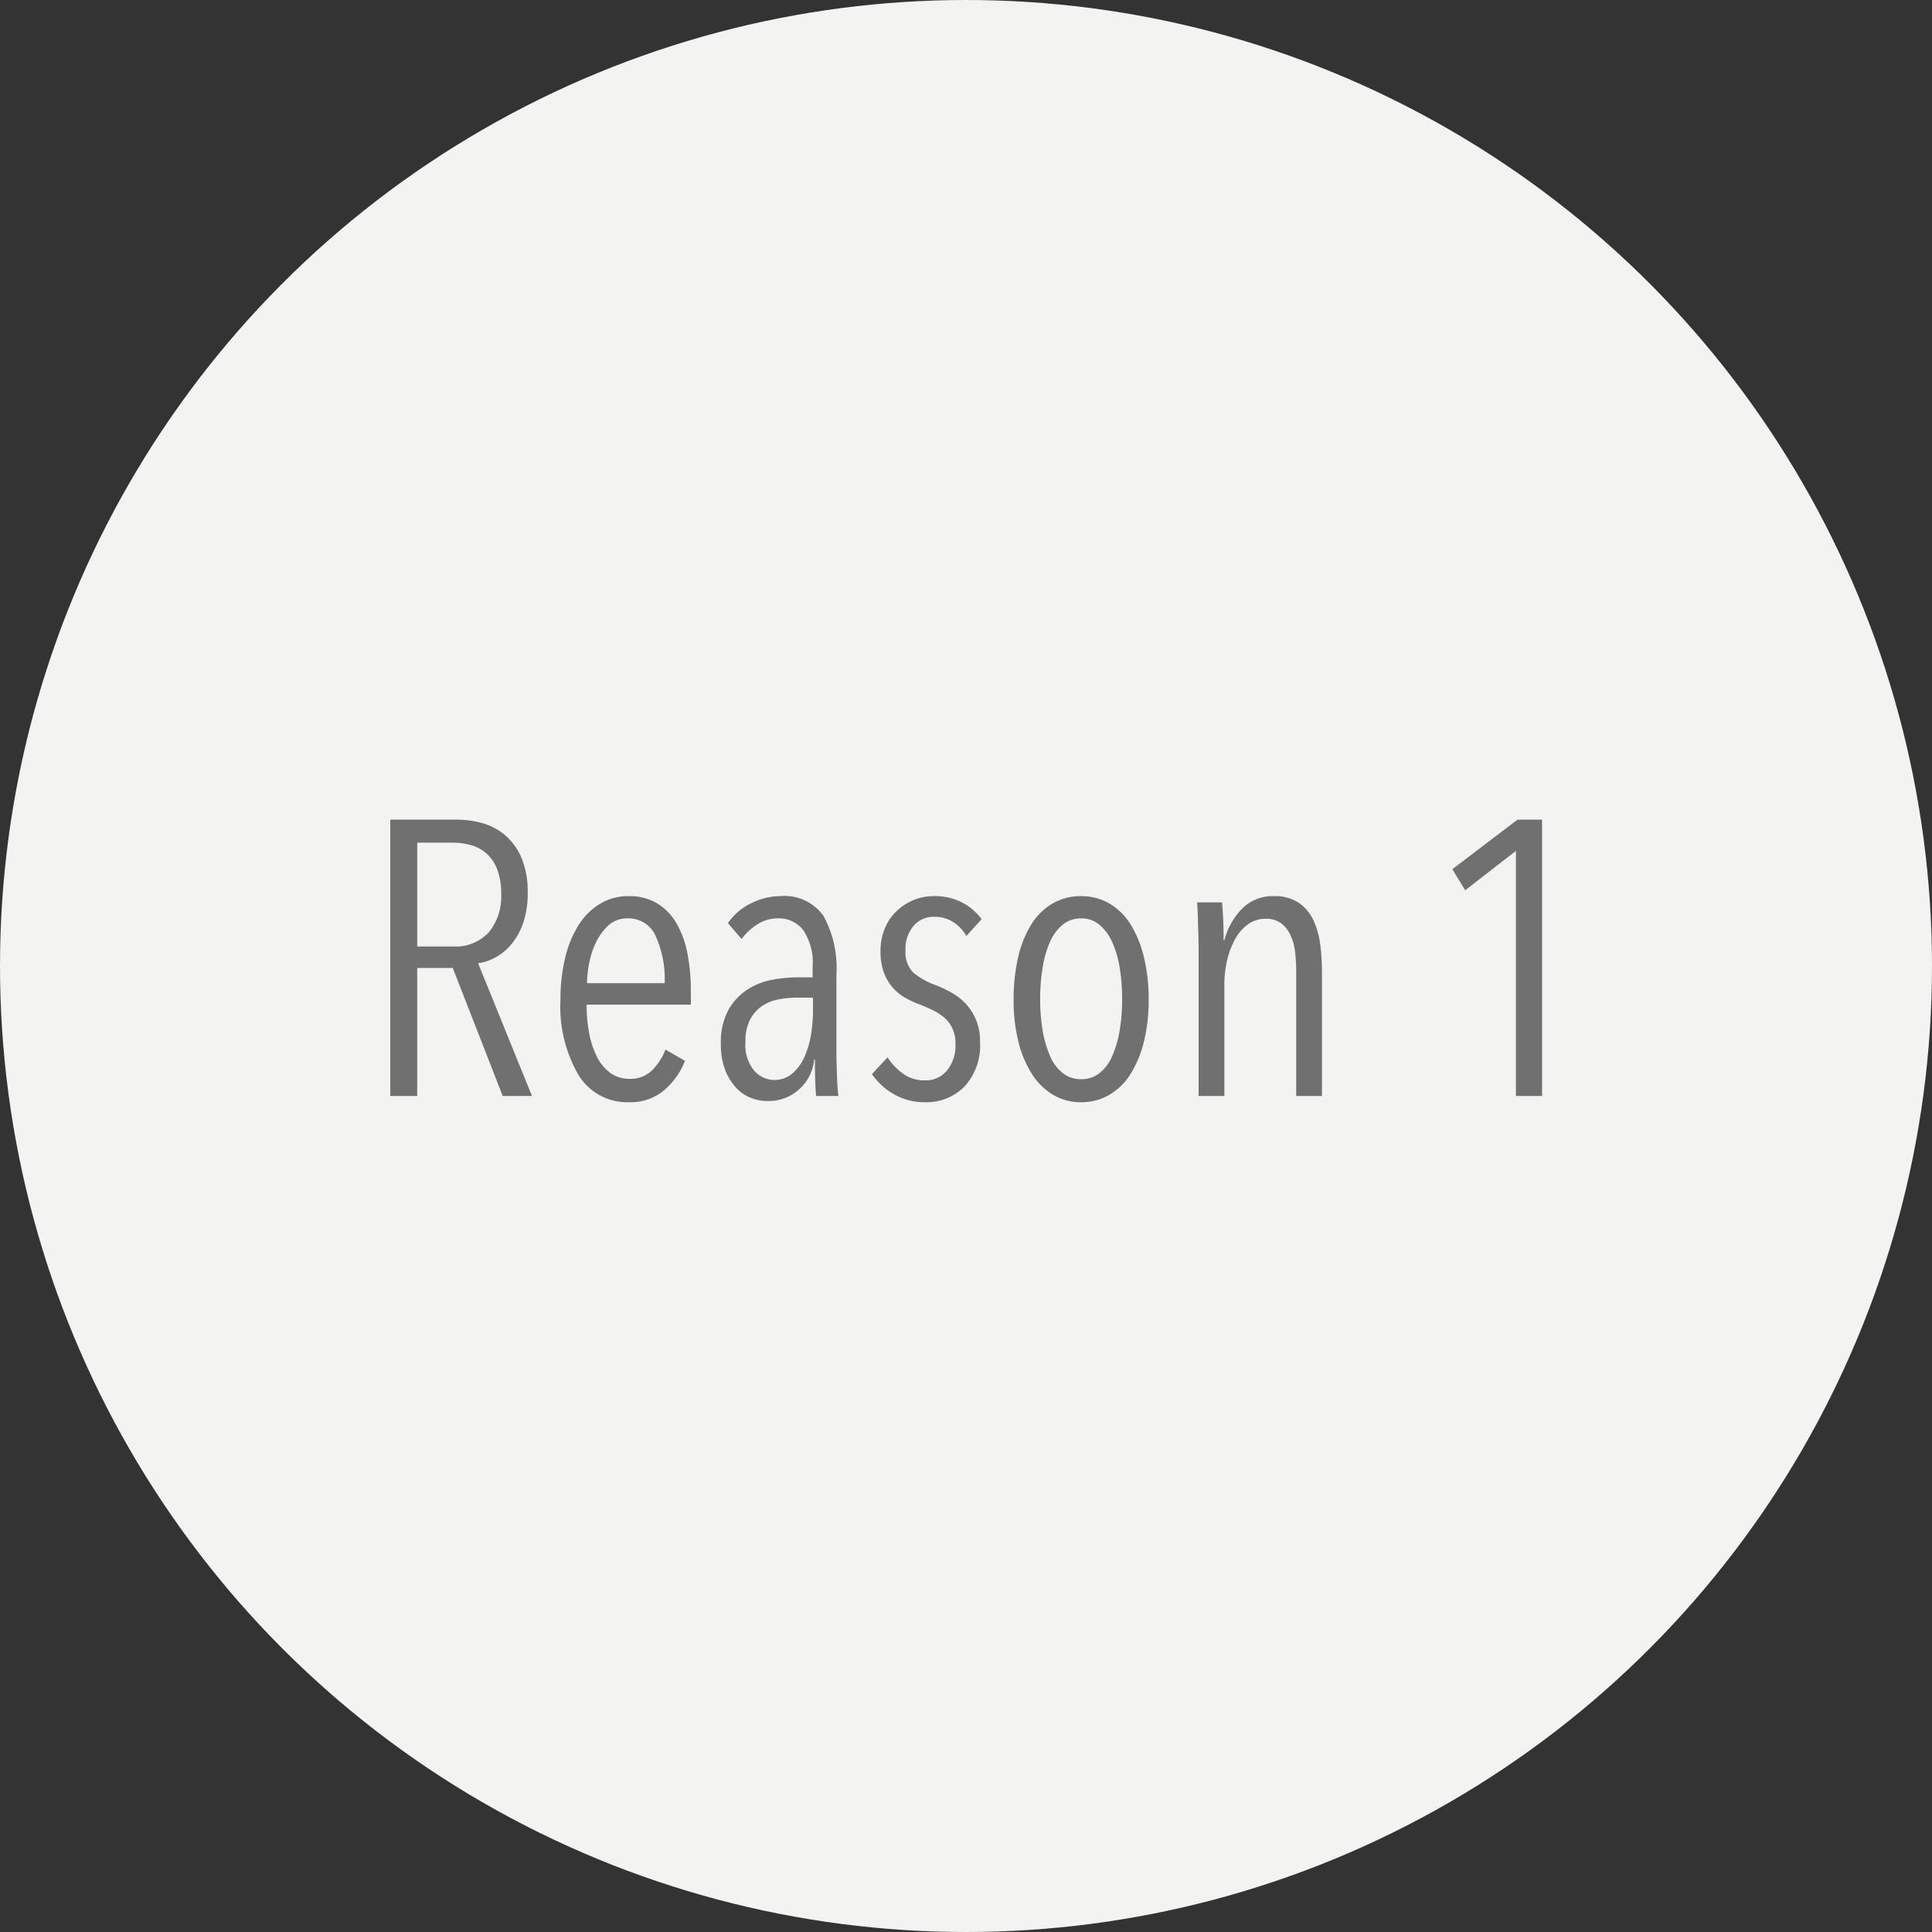
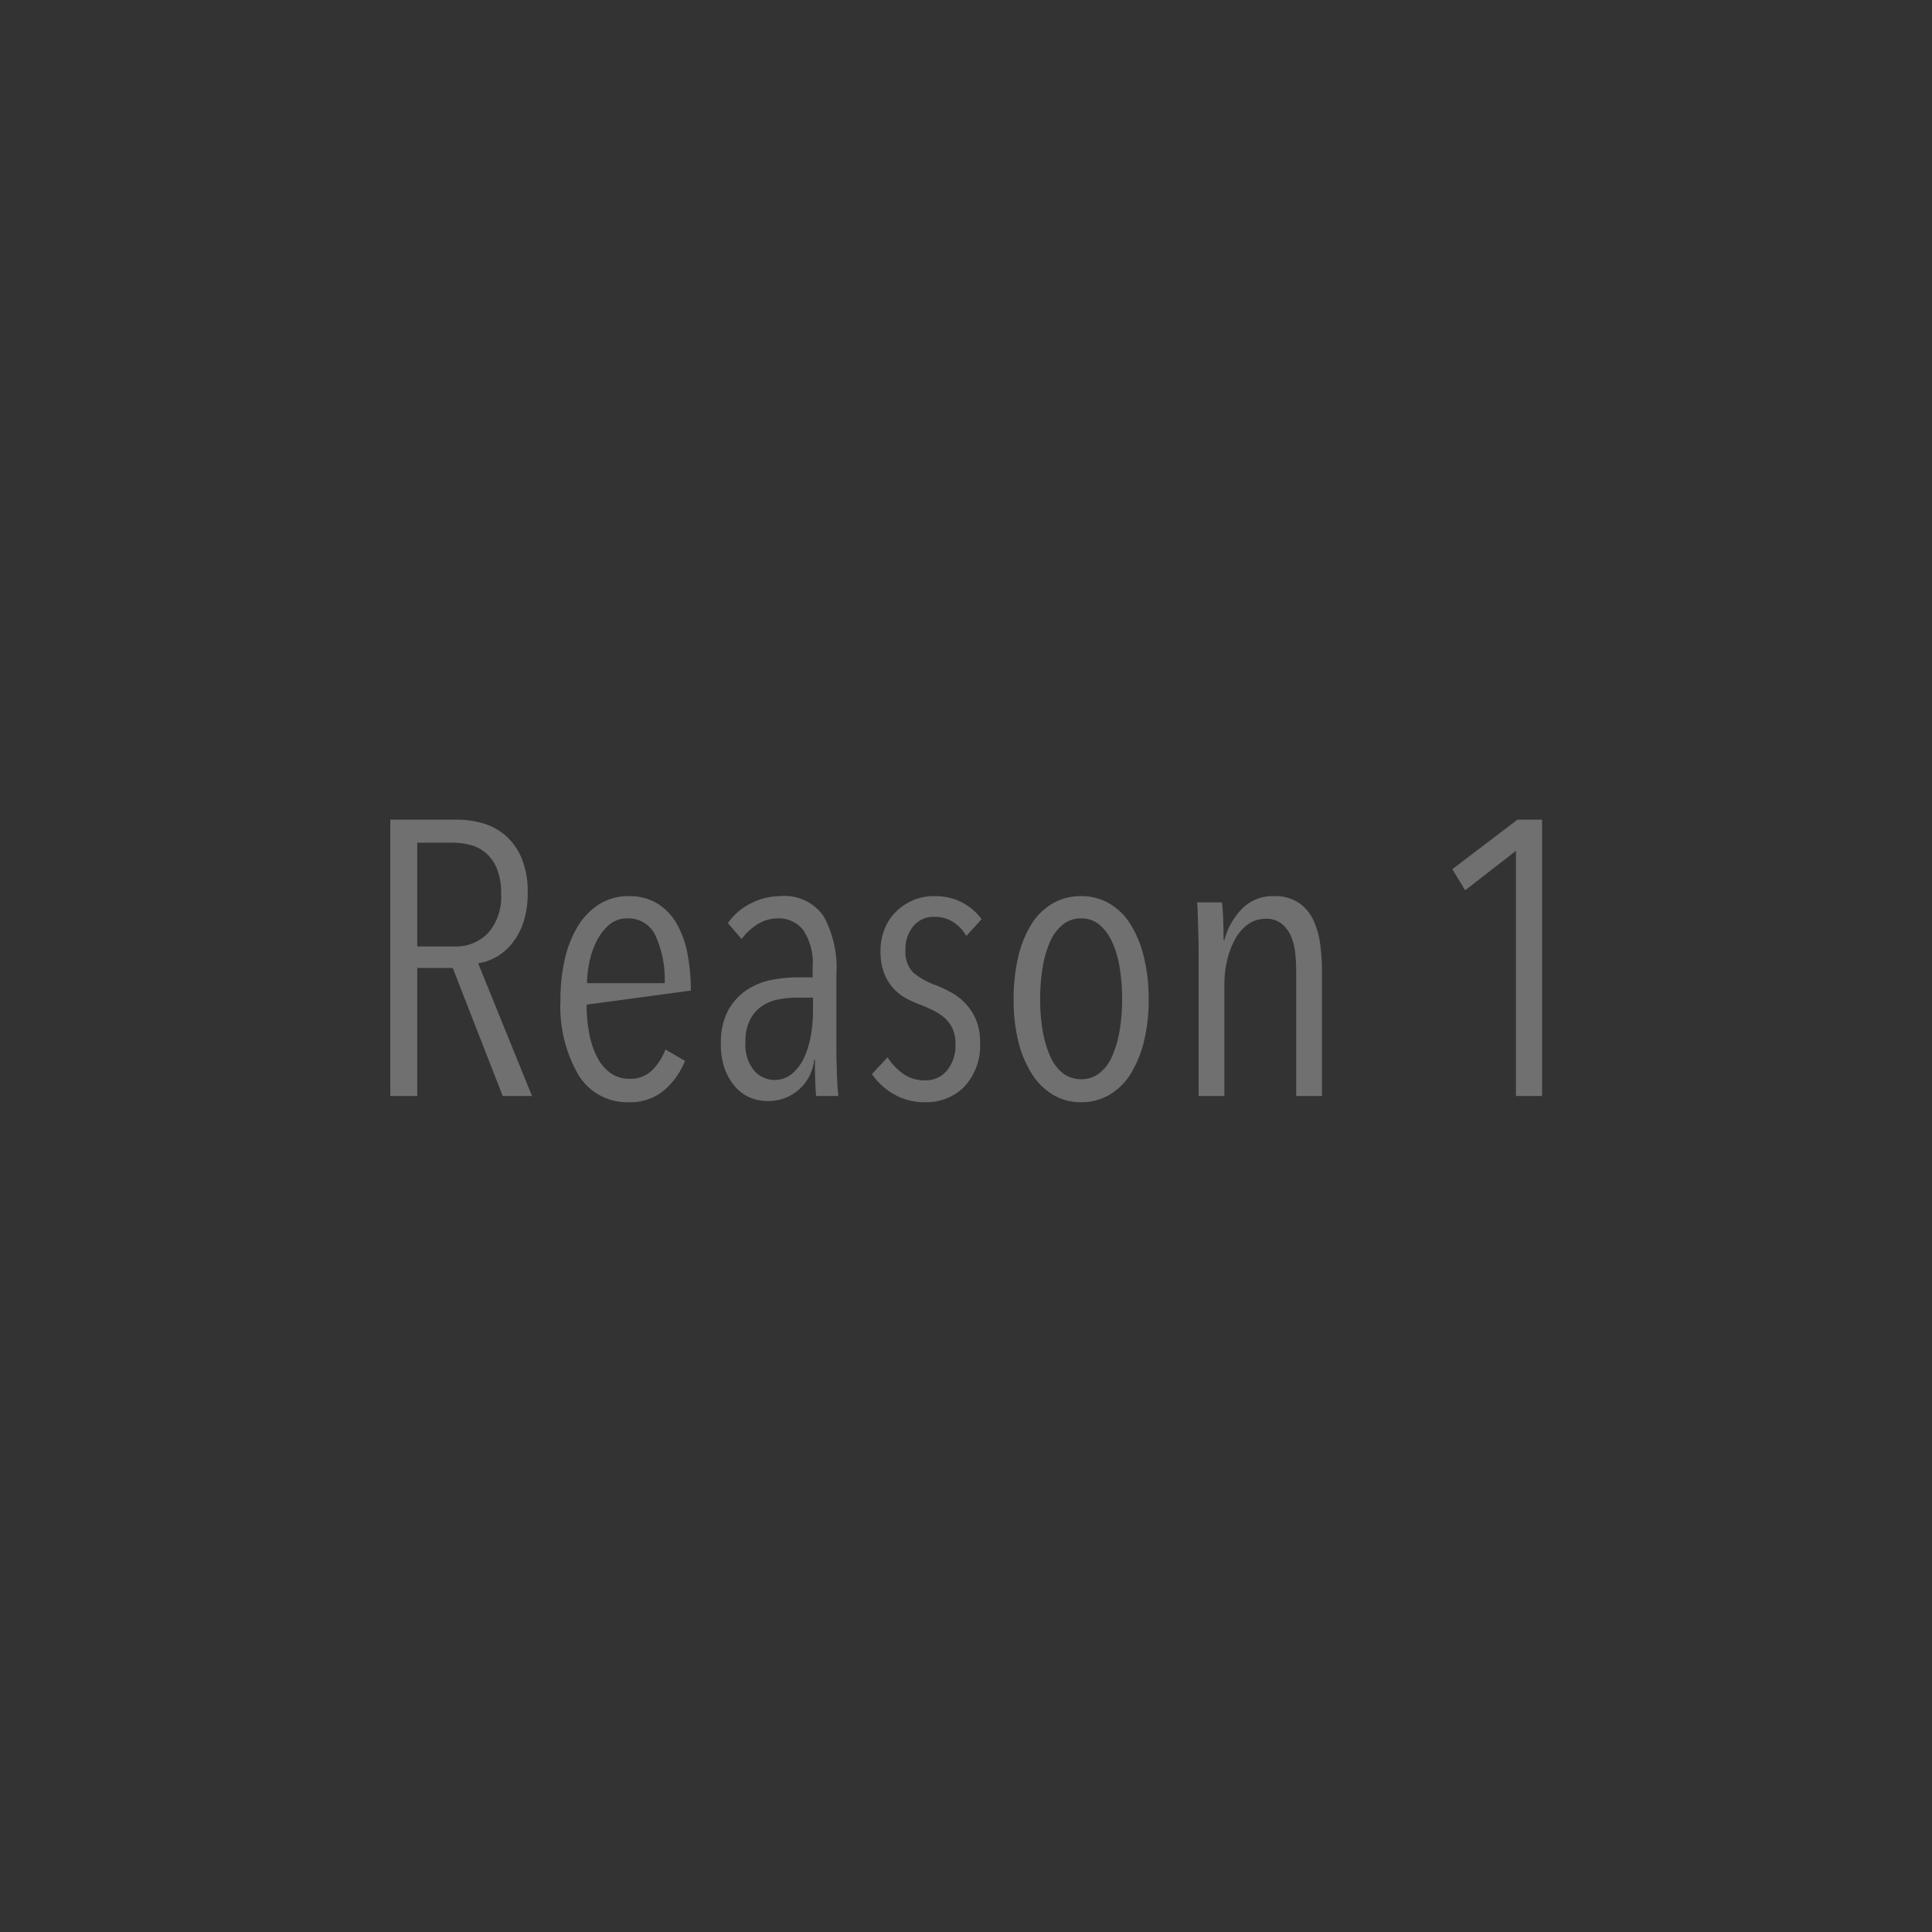
<svg xmlns="http://www.w3.org/2000/svg" width="99" height="99" viewBox="0 0 99 99">
  <rect x="0" y="0" width="99" height="99" fill="#333333" stroke="none" />
  <g id="グループ_45" data-name="グループ 45" transform="translate(-260 -4804)">
-     <circle id="楕円形_1" data-name="楕円形 1" cx="49.5" cy="49.5" r="49.5" transform="translate(260 4804)" fill="#f3f4f2" />
-     <path id="パス_47" data-name="パス 47" d="M7.38,0,4.82-6.56H3V0H1.62V-14.16h3.4a4.787,4.787,0,0,1,1.35.19,3.077,3.077,0,0,1,1.16.63,3.141,3.141,0,0,1,.82,1.16,4.448,4.448,0,0,1,.31,1.76,4.659,4.659,0,0,1-.23,1.55,3.477,3.477,0,0,1-.6,1.09,2.791,2.791,0,0,1-.82.68,2.653,2.653,0,0,1-.89.3L8.88,0ZM7.3-10.36a3.35,3.35,0,0,0-.21-1.27,2.092,2.092,0,0,0-.56-.81,2.009,2.009,0,0,0-.8-.42,3.594,3.594,0,0,0-.93-.12H3v5.32H4.86a2.306,2.306,0,0,0,1.79-.71A2.839,2.839,0,0,0,7.3-10.36Zm4.38,5.68a7.6,7.6,0,0,0,.14,1.51,4.448,4.448,0,0,0,.41,1.2,2.241,2.241,0,0,0,.68.8,1.636,1.636,0,0,0,.97.29,1.568,1.568,0,0,0,1.16-.44,3.019,3.019,0,0,0,.68-1.06l1,.58A3.835,3.835,0,0,1,15.65-.29a2.679,2.679,0,0,1-1.81.61,2.919,2.919,0,0,1-2.58-1.4,6.974,6.974,0,0,1-.92-3.86,8.988,8.988,0,0,1,.24-2.14,5.51,5.51,0,0,1,.69-1.68,3.365,3.365,0,0,1,1.1-1.09,2.764,2.764,0,0,1,1.45-.39,2.765,2.765,0,0,1,1.49.38,2.911,2.911,0,0,1,.99,1.04,4.945,4.945,0,0,1,.55,1.54,9.907,9.907,0,0,1,.17,1.88v.72Zm4-1.1a5.369,5.369,0,0,0-.46-2.41,1.516,1.516,0,0,0-1.44-.91,1.4,1.4,0,0,0-.97.35,2.79,2.79,0,0,0-.64.86,4.273,4.273,0,0,0-.36,1.09,5.559,5.559,0,0,0-.11,1.02ZM23.44,0q-.02-.16-.03-.4t-.02-.51q-.01-.27-.01-.52v-.43h-.04A2.348,2.348,0,0,1,20.94.26,2.345,2.345,0,0,1,20.1.1a2.042,2.042,0,0,1-.76-.52,2.848,2.848,0,0,1-.56-.91,3.583,3.583,0,0,1-.22-1.33,3.471,3.471,0,0,1,.38-1.74,3.013,3.013,0,0,1,.96-1.04,3.465,3.465,0,0,1,1.27-.51,7.085,7.085,0,0,1,1.31-.13h.78V-6.6a3.036,3.036,0,0,0-.48-1.9,1.577,1.577,0,0,0-1.3-.6,1.926,1.926,0,0,0-1.04.3,2.967,2.967,0,0,0-.82.76l-.7-.82a3.077,3.077,0,0,1,1.2-1.02,3.357,3.357,0,0,1,1.48-.36,2.441,2.441,0,0,1,2.22,1.02,5.516,5.516,0,0,1,.66,2.98v4.12q0,.2.01.5t.02.61q.01.31.03.58t.04.43Zm-.16-5.04h-.8a5.2,5.2,0,0,0-.96.09,2.235,2.235,0,0,0-.85.34,1.926,1.926,0,0,0-.61.69,2.371,2.371,0,0,0-.24,1.14,2.061,2.061,0,0,0,.46,1.5,1.4,1.4,0,0,0,1,.46,1.4,1.4,0,0,0,.95-.34,2.419,2.419,0,0,0,.62-.86,4.629,4.629,0,0,0,.33-1.14,7.535,7.535,0,0,0,.1-1.2ZM31.14-8.2a2.139,2.139,0,0,0-.67-.71,1.76,1.76,0,0,0-.99-.27,1.331,1.331,0,0,0-1.05.47,1.8,1.8,0,0,0-.41,1.23,1.491,1.491,0,0,0,.4,1.16,3.8,3.8,0,0,0,1.2.66,6.3,6.3,0,0,1,.8.39,2.934,2.934,0,0,1,.71.57,2.84,2.84,0,0,1,.51.81,2.879,2.879,0,0,1,.2,1.13,3.115,3.115,0,0,1-.79,2.27A2.737,2.737,0,0,1,29,.32a3.111,3.111,0,0,1-1.54-.39A3.434,3.434,0,0,1,26.3-1.12l.8-.86a3.088,3.088,0,0,0,.81.85,1.882,1.882,0,0,0,1.11.33,1.406,1.406,0,0,0,1.13-.51,2.024,2.024,0,0,0,.43-1.35,1.847,1.847,0,0,0-.16-.81A1.655,1.655,0,0,0,30-4.02a2.8,2.8,0,0,0-.59-.38q-.33-.16-.69-.3a4.844,4.844,0,0,1-.73-.34,2.45,2.45,0,0,1-.63-.52,2.494,2.494,0,0,1-.45-.77,3.093,3.093,0,0,1-.17-1.09,3.017,3.017,0,0,1,.21-1.14,2.566,2.566,0,0,1,.59-.89,2.84,2.84,0,0,1,.87-.58,2.688,2.688,0,0,1,1.07-.21,3.005,3.005,0,0,1,1.45.33,2.931,2.931,0,0,1,.99.85Zm9.34,3.26a8.831,8.831,0,0,1-.24,2.14,5.7,5.7,0,0,1-.68,1.66A3.183,3.183,0,0,1,38.47-.06a2.82,2.82,0,0,1-1.45.38,2.767,2.767,0,0,1-1.44-.38,3.3,3.3,0,0,1-1.09-1.08A5.528,5.528,0,0,1,33.8-2.8a8.831,8.831,0,0,1-.24-2.14,9.458,9.458,0,0,1,.23-2.16,5.5,5.5,0,0,1,.67-1.68,3.183,3.183,0,0,1,1.09-1.08,2.858,2.858,0,0,1,1.47-.38,2.82,2.82,0,0,1,1.45.38,3.183,3.183,0,0,1,1.09,1.08,5.677,5.677,0,0,1,.68,1.68A9.08,9.08,0,0,1,40.48-4.94Zm-1.36-.02a9.737,9.737,0,0,0-.13-1.64,5.067,5.067,0,0,0-.39-1.31,2.463,2.463,0,0,0-.65-.87,1.42,1.42,0,0,0-.93-.32,1.46,1.46,0,0,0-.94.32,2.315,2.315,0,0,0-.65.87,5.355,5.355,0,0,0-.38,1.31,9.737,9.737,0,0,0-.13,1.64,9.384,9.384,0,0,0,.13,1.62,5.542,5.542,0,0,0,.38,1.3,2.214,2.214,0,0,0,.65.87,1.49,1.49,0,0,0,.94.31,1.49,1.49,0,0,0,.94-.31,2.214,2.214,0,0,0,.65-.87,5.542,5.542,0,0,0,.38-1.3A9.384,9.384,0,0,0,39.12-4.96ZM48.04,0V-6.4a8.787,8.787,0,0,0-.05-.93,2.91,2.91,0,0,0-.22-.86,1.657,1.657,0,0,0-.48-.64,1.251,1.251,0,0,0-.81-.25,1.526,1.526,0,0,0-.89.27,2.233,2.233,0,0,0-.66.74,4.144,4.144,0,0,0-.42,1.08,5.3,5.3,0,0,0-.15,1.27V0H43.04V-7.42q0-.32-.01-.69t-.02-.72q-.01-.35-.02-.64t-.03-.45h1.28q.04.38.06.92t.02,1.02h.04a3.593,3.593,0,0,1,.92-1.63,2.189,2.189,0,0,1,1.6-.63,2.22,2.22,0,0,1,1.29.34,2.215,2.215,0,0,1,.75.89,4.137,4.137,0,0,1,.35,1.24,10.583,10.583,0,0,1,.09,1.37V0ZM59.3,0V-12.56l-2.6,2.02-.66-1.08,3.34-2.54h1.26V0Z" transform="translate(278.38 4860.16)" fill="#707070" />
+     <path id="パス_47" data-name="パス 47" d="M7.38,0,4.82-6.56H3V0H1.62V-14.16h3.4a4.787,4.787,0,0,1,1.35.19,3.077,3.077,0,0,1,1.16.63,3.141,3.141,0,0,1,.82,1.16,4.448,4.448,0,0,1,.31,1.76,4.659,4.659,0,0,1-.23,1.55,3.477,3.477,0,0,1-.6,1.09,2.791,2.791,0,0,1-.82.68,2.653,2.653,0,0,1-.89.3L8.88,0ZM7.3-10.36a3.35,3.35,0,0,0-.21-1.27,2.092,2.092,0,0,0-.56-.81,2.009,2.009,0,0,0-.8-.42,3.594,3.594,0,0,0-.93-.12H3v5.32H4.86a2.306,2.306,0,0,0,1.79-.71A2.839,2.839,0,0,0,7.3-10.36Zm4.38,5.68a7.6,7.6,0,0,0,.14,1.51,4.448,4.448,0,0,0,.41,1.2,2.241,2.241,0,0,0,.68.8,1.636,1.636,0,0,0,.97.29,1.568,1.568,0,0,0,1.16-.44,3.019,3.019,0,0,0,.68-1.06l1,.58A3.835,3.835,0,0,1,15.65-.29a2.679,2.679,0,0,1-1.81.61,2.919,2.919,0,0,1-2.58-1.4,6.974,6.974,0,0,1-.92-3.86,8.988,8.988,0,0,1,.24-2.14,5.51,5.51,0,0,1,.69-1.68,3.365,3.365,0,0,1,1.1-1.09,2.764,2.764,0,0,1,1.45-.39,2.765,2.765,0,0,1,1.49.38,2.911,2.911,0,0,1,.99,1.04,4.945,4.945,0,0,1,.55,1.54,9.907,9.907,0,0,1,.17,1.88Zm4-1.1a5.369,5.369,0,0,0-.46-2.41,1.516,1.516,0,0,0-1.44-.91,1.4,1.4,0,0,0-.97.35,2.79,2.79,0,0,0-.64.86,4.273,4.273,0,0,0-.36,1.09,5.559,5.559,0,0,0-.11,1.02ZM23.44,0q-.02-.16-.03-.4t-.02-.51q-.01-.27-.01-.52v-.43h-.04A2.348,2.348,0,0,1,20.94.26,2.345,2.345,0,0,1,20.1.1a2.042,2.042,0,0,1-.76-.52,2.848,2.848,0,0,1-.56-.91,3.583,3.583,0,0,1-.22-1.33,3.471,3.471,0,0,1,.38-1.74,3.013,3.013,0,0,1,.96-1.04,3.465,3.465,0,0,1,1.27-.51,7.085,7.085,0,0,1,1.31-.13h.78V-6.6a3.036,3.036,0,0,0-.48-1.9,1.577,1.577,0,0,0-1.3-.6,1.926,1.926,0,0,0-1.04.3,2.967,2.967,0,0,0-.82.76l-.7-.82a3.077,3.077,0,0,1,1.2-1.02,3.357,3.357,0,0,1,1.48-.36,2.441,2.441,0,0,1,2.22,1.02,5.516,5.516,0,0,1,.66,2.98v4.12q0,.2.01.5t.02.61q.01.31.03.58t.04.43Zm-.16-5.04h-.8a5.2,5.2,0,0,0-.96.09,2.235,2.235,0,0,0-.85.34,1.926,1.926,0,0,0-.61.69,2.371,2.371,0,0,0-.24,1.14,2.061,2.061,0,0,0,.46,1.5,1.4,1.4,0,0,0,1,.46,1.4,1.4,0,0,0,.95-.34,2.419,2.419,0,0,0,.62-.86,4.629,4.629,0,0,0,.33-1.14,7.535,7.535,0,0,0,.1-1.2ZM31.14-8.2a2.139,2.139,0,0,0-.67-.71,1.76,1.76,0,0,0-.99-.27,1.331,1.331,0,0,0-1.05.47,1.8,1.8,0,0,0-.41,1.23,1.491,1.491,0,0,0,.4,1.16,3.8,3.8,0,0,0,1.2.66,6.3,6.3,0,0,1,.8.39,2.934,2.934,0,0,1,.71.57,2.84,2.84,0,0,1,.51.81,2.879,2.879,0,0,1,.2,1.13,3.115,3.115,0,0,1-.79,2.27A2.737,2.737,0,0,1,29,.32a3.111,3.111,0,0,1-1.54-.39A3.434,3.434,0,0,1,26.3-1.12l.8-.86a3.088,3.088,0,0,0,.81.85,1.882,1.882,0,0,0,1.11.33,1.406,1.406,0,0,0,1.13-.51,2.024,2.024,0,0,0,.43-1.35,1.847,1.847,0,0,0-.16-.81A1.655,1.655,0,0,0,30-4.02a2.8,2.8,0,0,0-.59-.38q-.33-.16-.69-.3a4.844,4.844,0,0,1-.73-.34,2.45,2.45,0,0,1-.63-.52,2.494,2.494,0,0,1-.45-.77,3.093,3.093,0,0,1-.17-1.09,3.017,3.017,0,0,1,.21-1.14,2.566,2.566,0,0,1,.59-.89,2.84,2.84,0,0,1,.87-.58,2.688,2.688,0,0,1,1.07-.21,3.005,3.005,0,0,1,1.45.33,2.931,2.931,0,0,1,.99.85Zm9.34,3.26a8.831,8.831,0,0,1-.24,2.14,5.7,5.7,0,0,1-.68,1.66A3.183,3.183,0,0,1,38.47-.06a2.82,2.82,0,0,1-1.45.38,2.767,2.767,0,0,1-1.44-.38,3.3,3.3,0,0,1-1.09-1.08A5.528,5.528,0,0,1,33.8-2.8a8.831,8.831,0,0,1-.24-2.14,9.458,9.458,0,0,1,.23-2.16,5.5,5.5,0,0,1,.67-1.68,3.183,3.183,0,0,1,1.09-1.08,2.858,2.858,0,0,1,1.47-.38,2.82,2.82,0,0,1,1.45.38,3.183,3.183,0,0,1,1.09,1.08,5.677,5.677,0,0,1,.68,1.68A9.08,9.08,0,0,1,40.48-4.94Zm-1.36-.02a9.737,9.737,0,0,0-.13-1.64,5.067,5.067,0,0,0-.39-1.31,2.463,2.463,0,0,0-.65-.87,1.42,1.42,0,0,0-.93-.32,1.46,1.46,0,0,0-.94.32,2.315,2.315,0,0,0-.65.87,5.355,5.355,0,0,0-.38,1.31,9.737,9.737,0,0,0-.13,1.64,9.384,9.384,0,0,0,.13,1.62,5.542,5.542,0,0,0,.38,1.3,2.214,2.214,0,0,0,.65.87,1.49,1.49,0,0,0,.94.31,1.49,1.49,0,0,0,.94-.31,2.214,2.214,0,0,0,.65-.87,5.542,5.542,0,0,0,.38-1.3A9.384,9.384,0,0,0,39.12-4.96ZM48.04,0V-6.4a8.787,8.787,0,0,0-.05-.93,2.91,2.91,0,0,0-.22-.86,1.657,1.657,0,0,0-.48-.64,1.251,1.251,0,0,0-.81-.25,1.526,1.526,0,0,0-.89.27,2.233,2.233,0,0,0-.66.74,4.144,4.144,0,0,0-.42,1.08,5.3,5.3,0,0,0-.15,1.27V0H43.04V-7.42q0-.32-.01-.69t-.02-.72q-.01-.35-.02-.64t-.03-.45h1.28q.04.38.06.92t.02,1.02h.04a3.593,3.593,0,0,1,.92-1.63,2.189,2.189,0,0,1,1.6-.63,2.22,2.22,0,0,1,1.29.34,2.215,2.215,0,0,1,.75.89,4.137,4.137,0,0,1,.35,1.24,10.583,10.583,0,0,1,.09,1.37V0ZM59.3,0V-12.56l-2.6,2.02-.66-1.08,3.34-2.54h1.26V0Z" transform="translate(278.38 4860.16)" fill="#707070" />
  </g>
</svg>